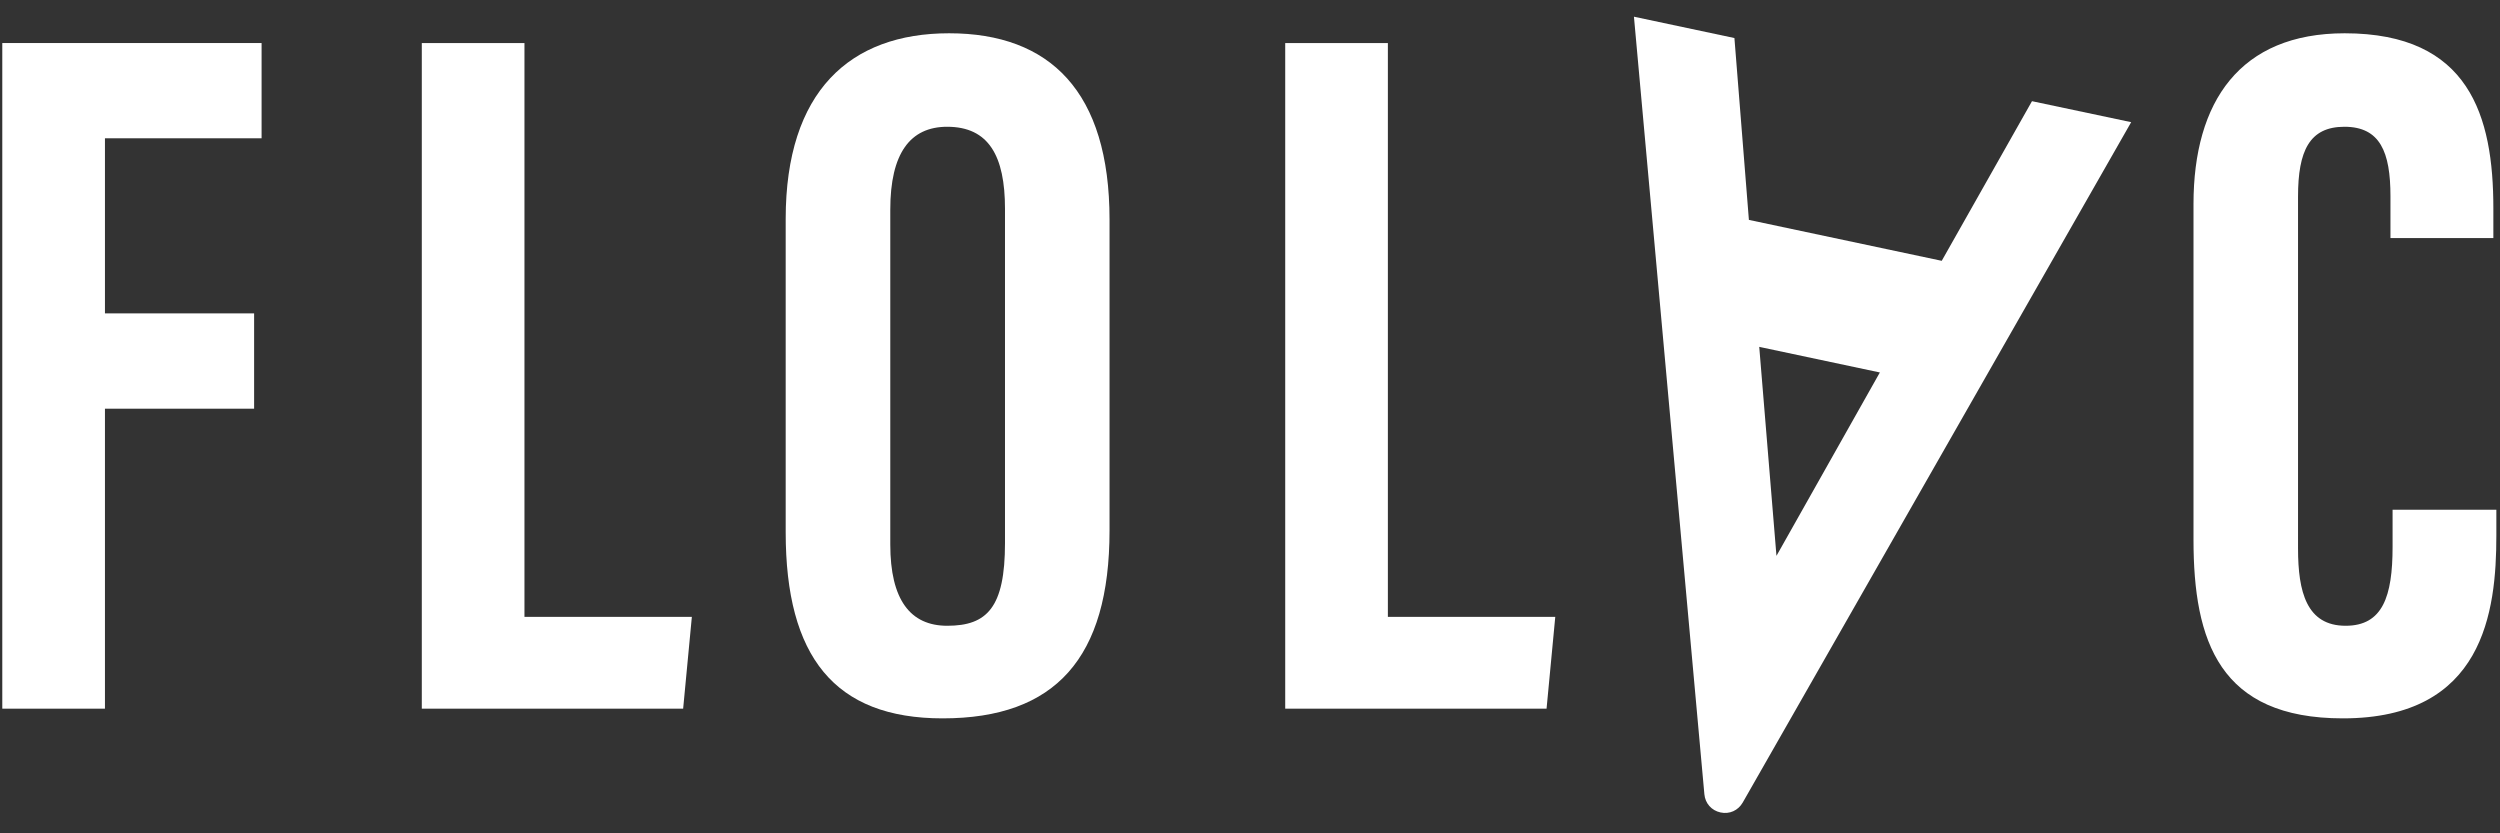
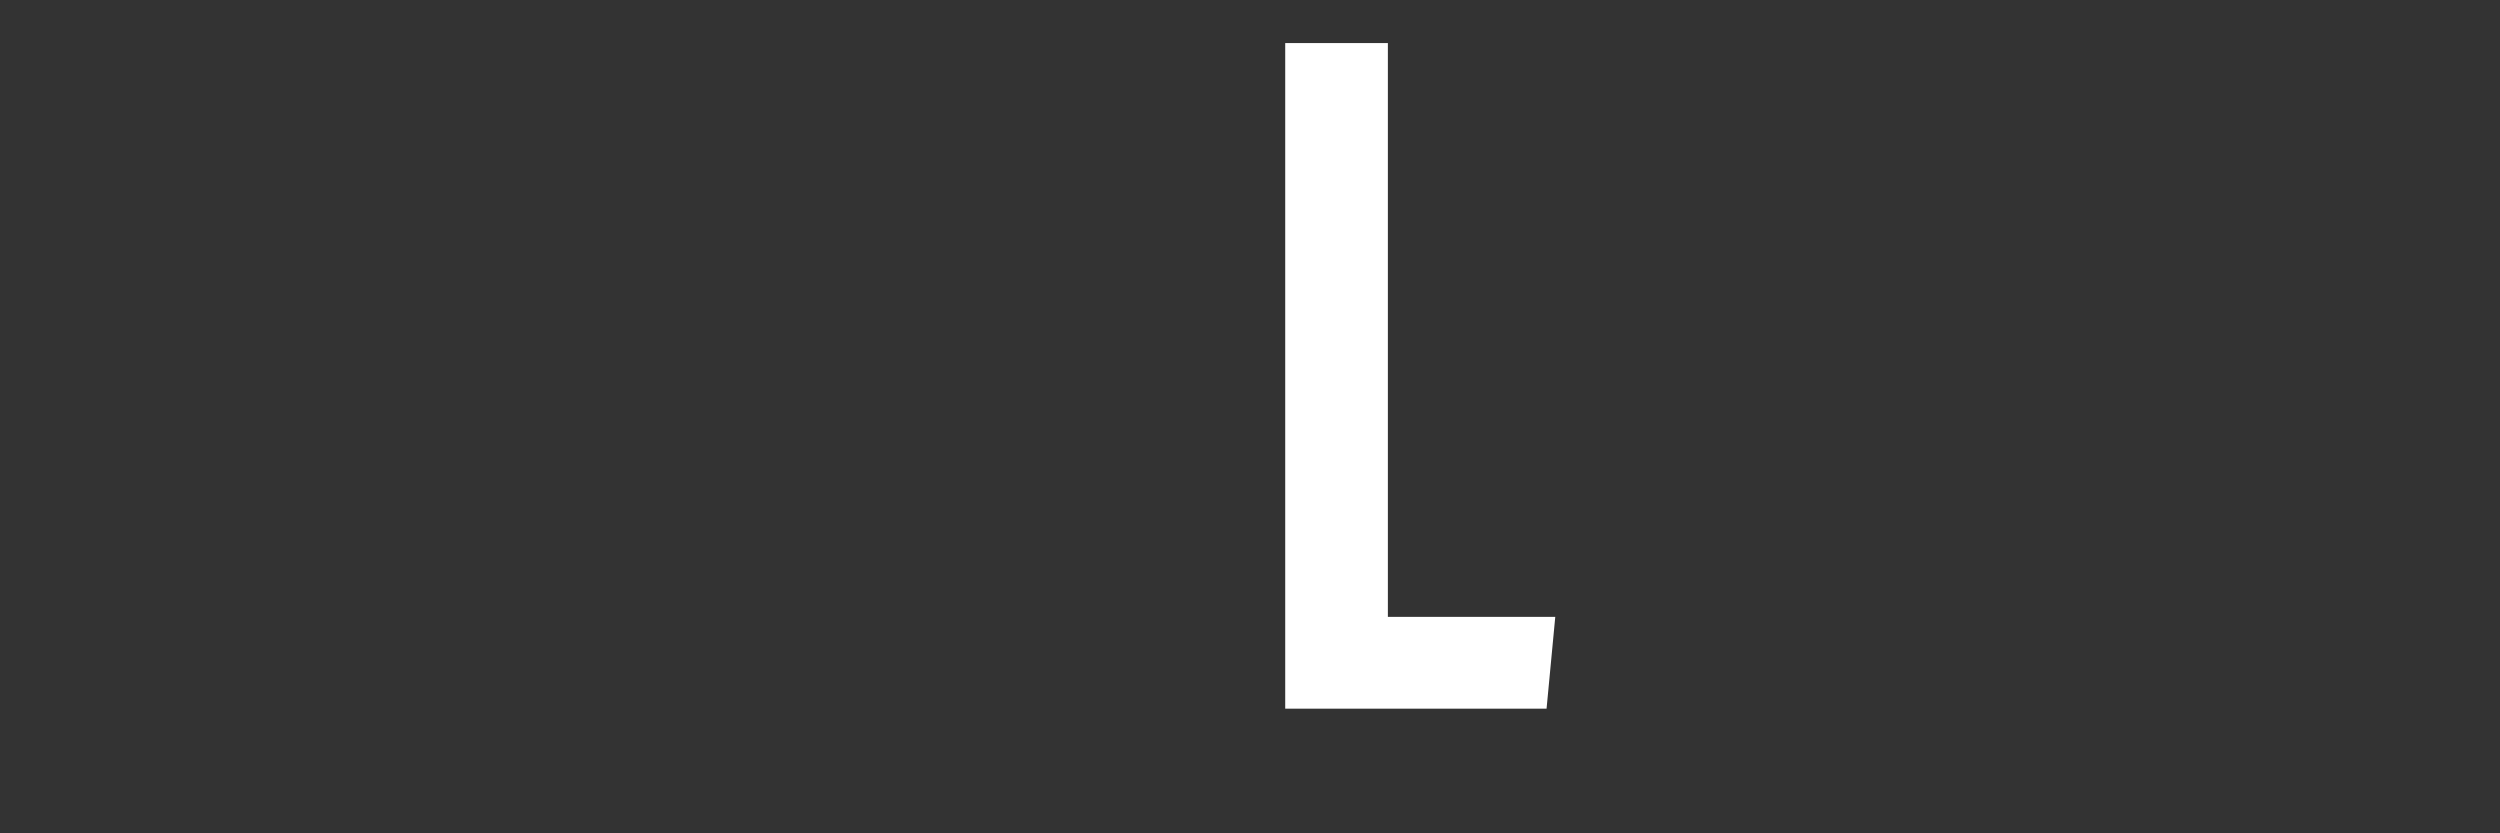
<svg xmlns="http://www.w3.org/2000/svg" id="flolac-logo" version="1.1" x="0px" y="0px" viewBox="0 0 425.2 141.73">
  <rect x="0" y="0" width="425.2" height="141.73" fill="#333333" stroke="none" />
  <g fill="#FFF">
-     <path d="M0.39,7.32h44.1v16.2H17.85V53.3h25.37v16.21H17.85v51.02H0.39V7.32z" />
-     <path d="M71.74,7.32H89.2v97.6h28.47l-1.48,15.61H71.74V7.32z" />
-     <path d="M188.71,37.36v52.87c0,21.69-9.21,31.95-28.39,31.95c-18.4,0-26.69-10.52-26.69-31.65v-53.3 c0-21.68,10.92-31.57,27.79-31.57C178.59,5.66,188.71,15.58,188.71,37.36z M151.42,35.65V92.6c0,9.41,3.4,13.83,9.69,13.83   c6.78,0,9.82-3.12,9.82-14.08V35.52c0-8.99-2.76-13.96-9.84-13.96C154.8,21.57,151.42,26.07,151.42,35.65z" />
    <path d="M218.59,7.32h17.46v97.6h28.47l-1.48,15.61h-44.45V7.32z" />
-     <path d="M424.58,86.68v4.41c0,12.95-2.16,31.09-26.1,31.09c-20.97,0-25.41-13.1-25.41-30.38V34.72 c0-17.47,7.92-29.06,25.71-29.06c21.23,0,25.29,14.08,25.29,29.76v5.07h-17.5v-7.12c0-7.52-1.76-11.81-7.83-11.81   c-5.96,0-7.89,4.12-7.89,11.87V93.3c0,7.39,1.47,13.13,8.1,13.13c6.3,0,7.98-4.99,7.98-13.41v-6.33H424.58z" />
-     <path d="M345.6,17.21l-15.35,27.15l-0.14-0.03l-32.66-6.93l-0.01-0.15l-2.45-30.78L277.9,2.84l11.98,132.24 c0.14,1.55,1.21,2.77,2.74,3.1c1.53,0.34,3-0.33,3.78-1.68l66.07-115.72L345.6,17.21z M319.59,63.59l-17.45,30.95l-2.93-35.55   l0.26,0.06l20.26,4.3L319.59,63.59z" />
  </g>
</svg>